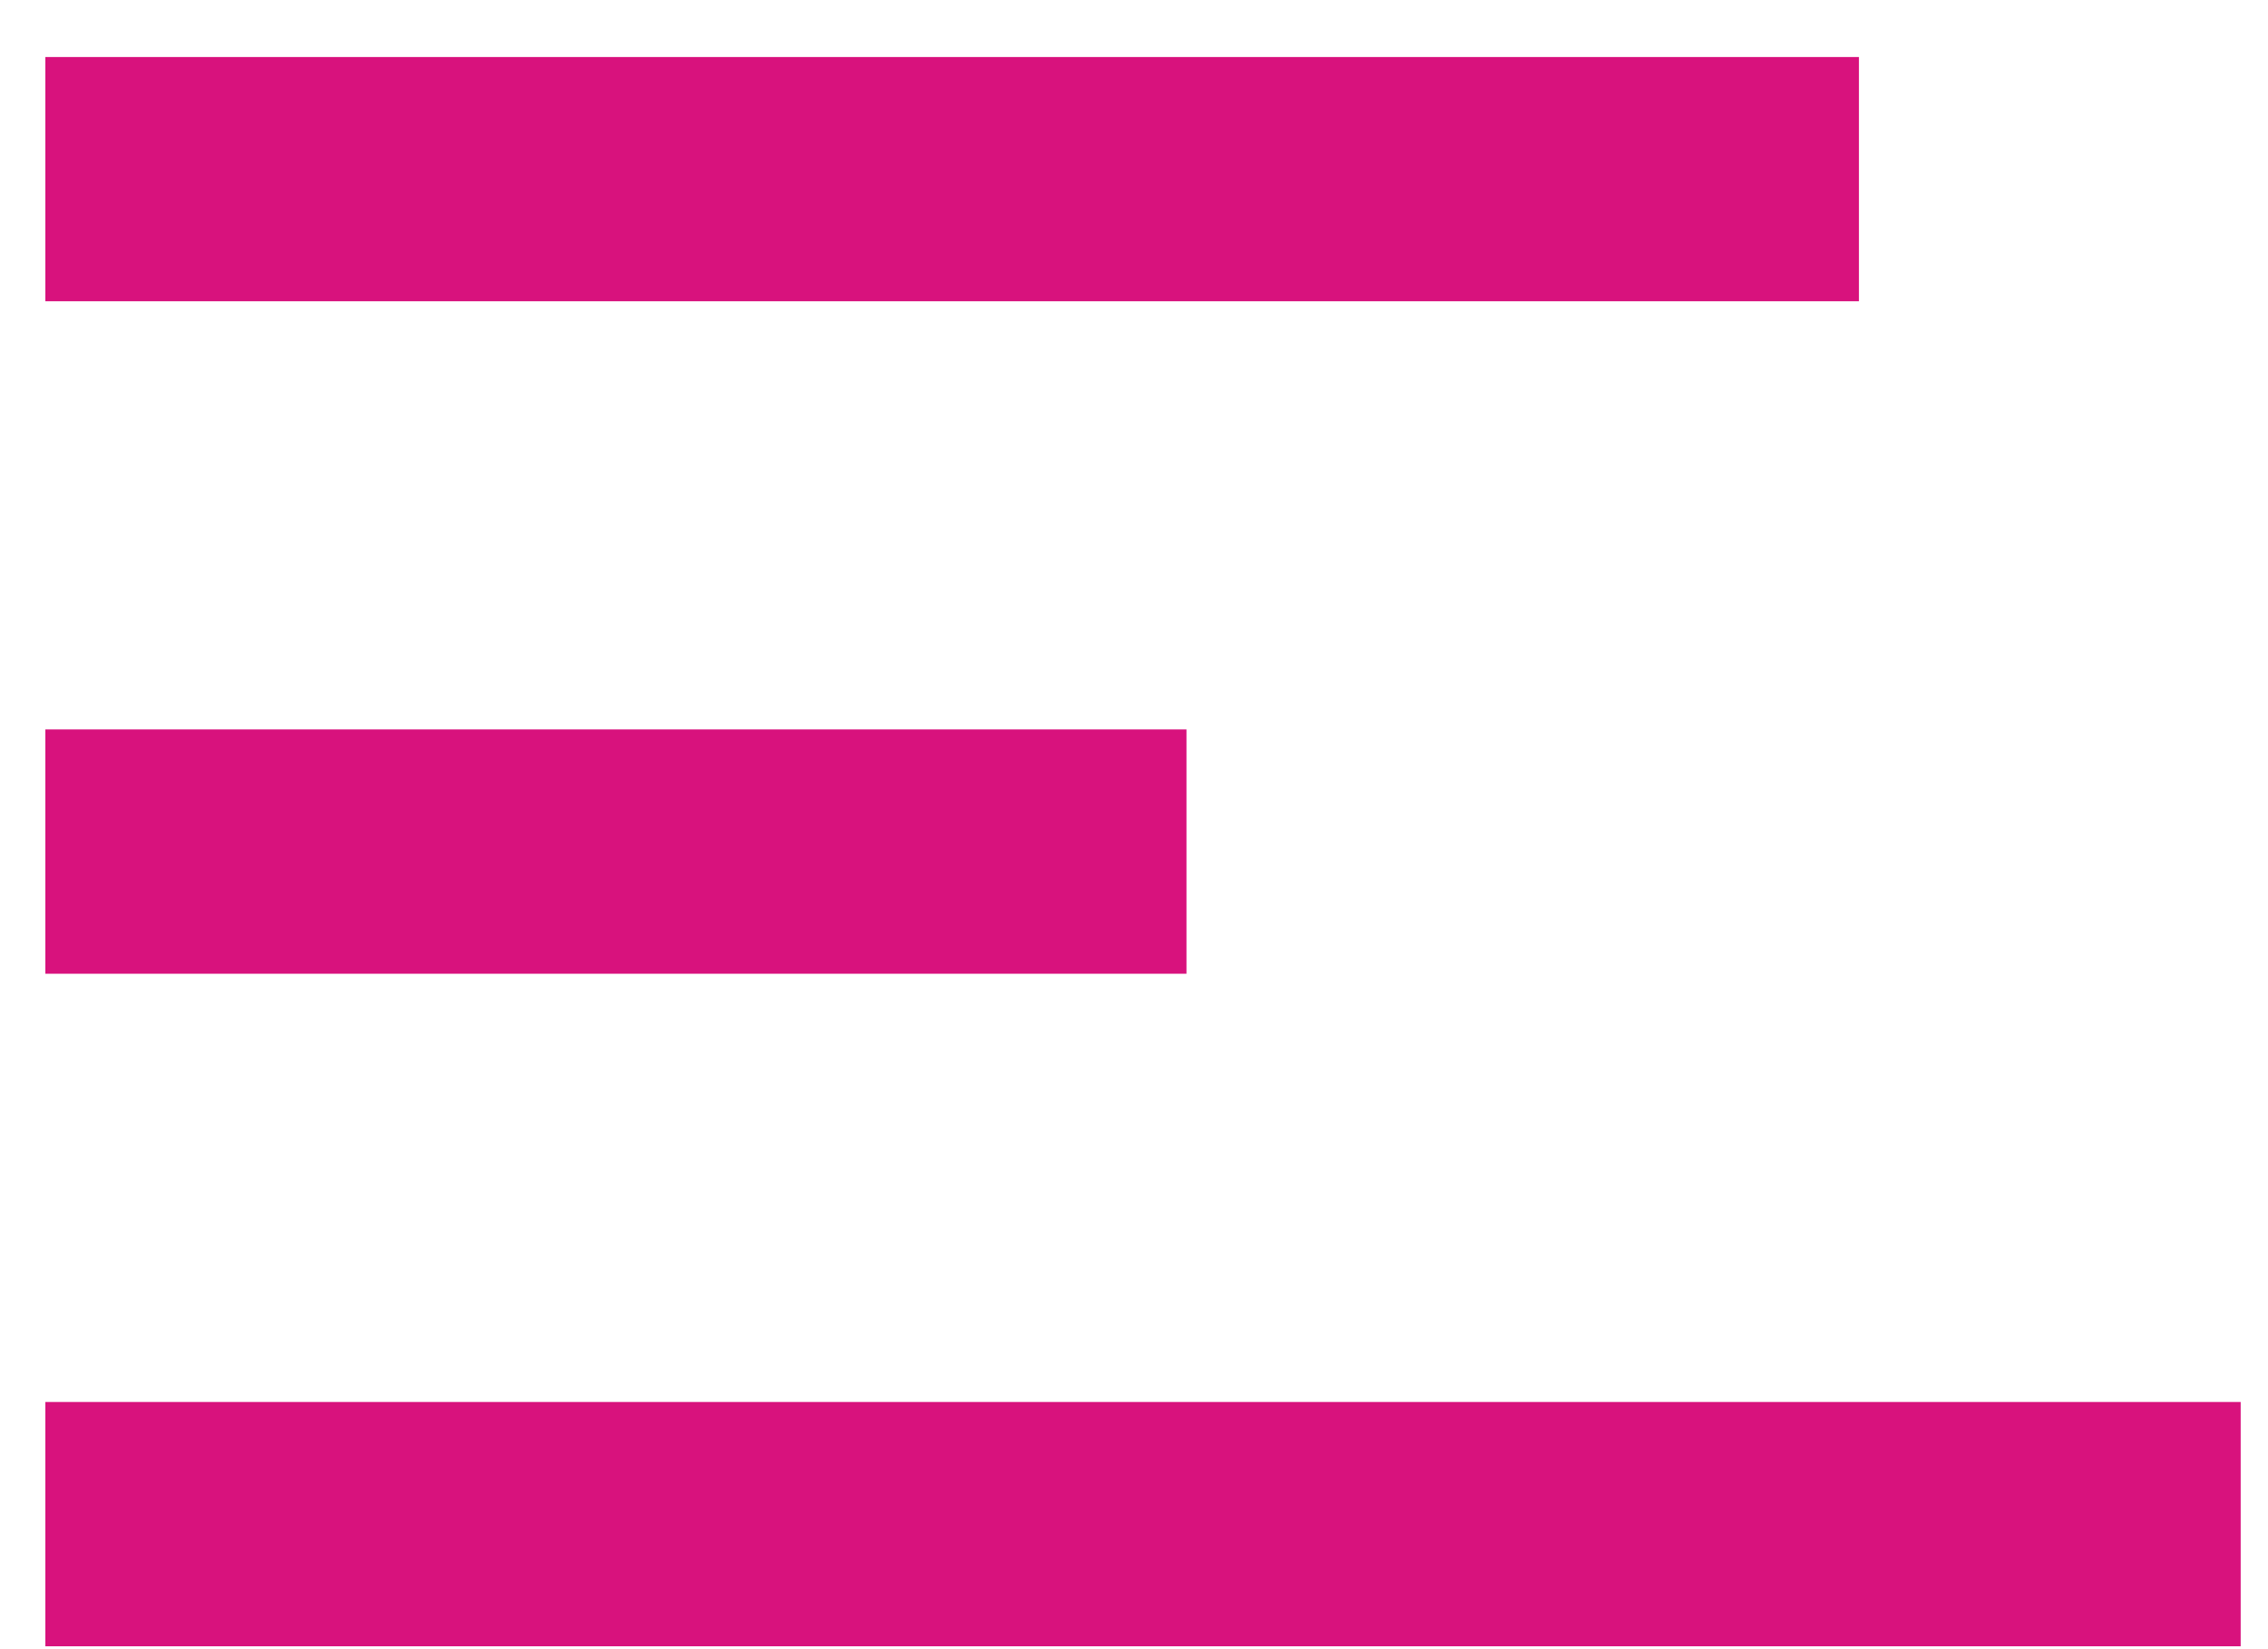
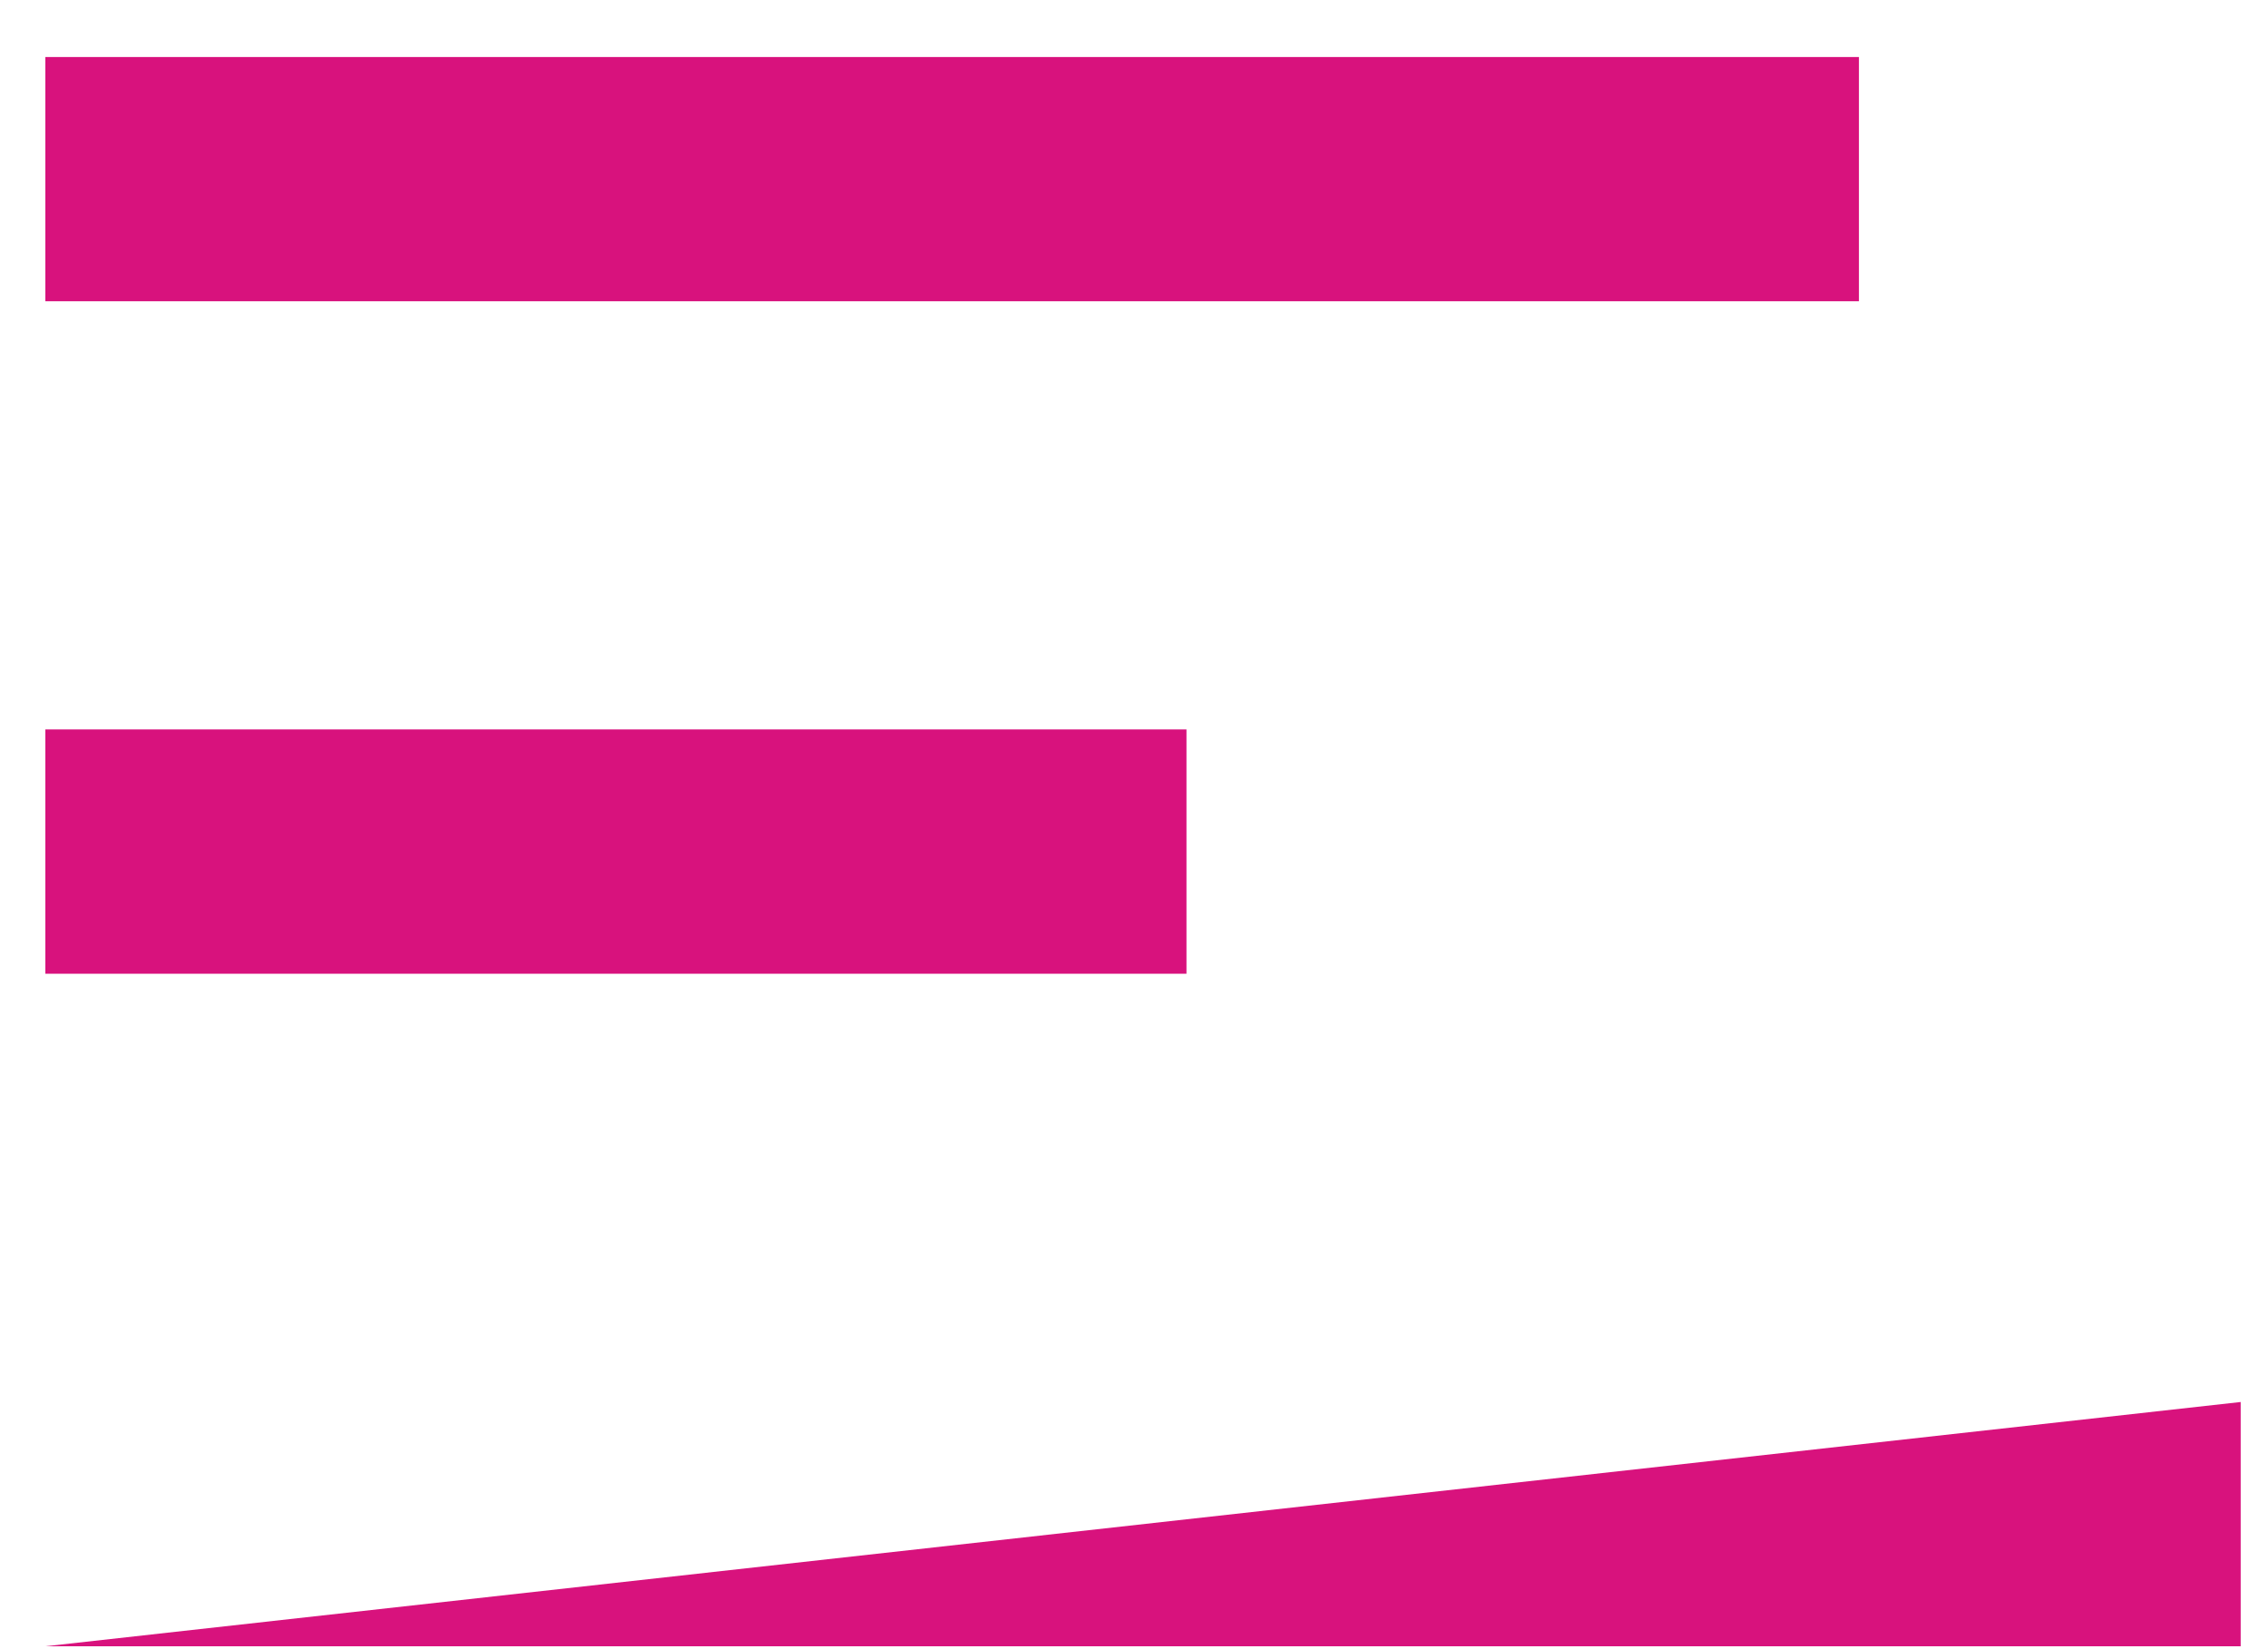
<svg xmlns="http://www.w3.org/2000/svg" width="22" height="16" viewBox="0 0 22 16">
  <g fill="#D8127D" fill-rule="evenodd">
-     <path d="M.44 2.923h17.592V.553H.44zM.44 9.447h11.069v-2.37H.44zM.44 15.972h21.295v-2.37H.44z" />
+     <path d="M.44 2.923h17.592V.553H.44zM.44 9.447h11.069v-2.37H.44zM.44 15.972h21.295v-2.37z" />
  </g>
</svg>